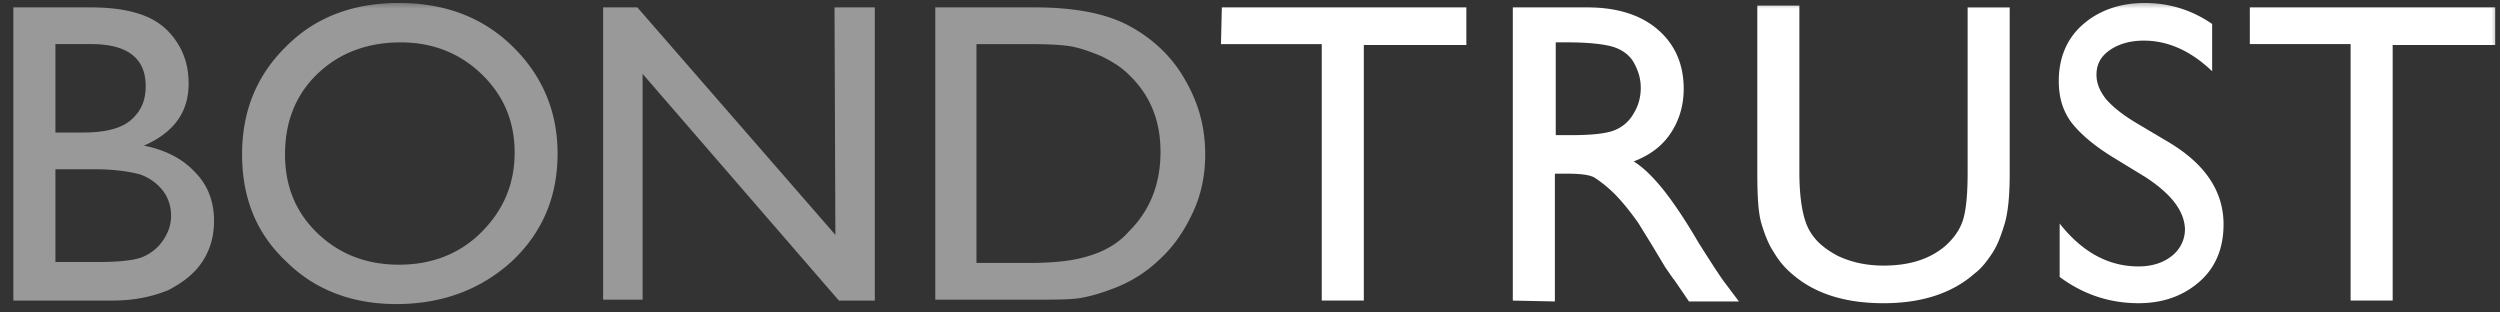
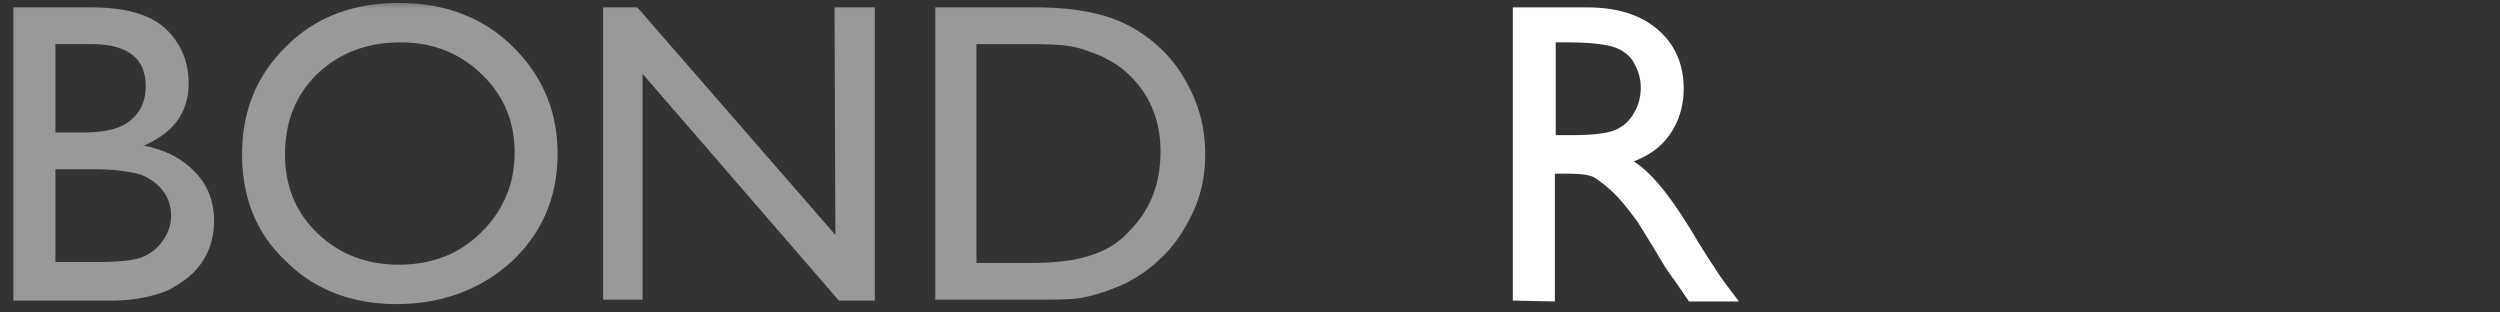
<svg xmlns="http://www.w3.org/2000/svg" width="144" height="18" fill="none">
  <rect width="100%" height="100%" fill="#333333" stroke="none" />
  <g clip-path="url(#a)">
    <mask id="b" style="mask-type:alpha" maskUnits="userSpaceOnUse" x="0" y="0" width="144" height="18">
      <path fill="#D9D9D9" d="M0 0h144v18H0z" />
    </mask>
    <g mask="url(#b)">
-       <path d="m123.583 10.204-1.817-1.109c-1.161-.706-1.969-1.411-2.473-2.067-.505-.706-.707-1.462-.707-2.37 0-1.31.454-2.42 1.363-3.226.908-.806 2.12-1.26 3.584-1.26 1.413 0 2.726.403 3.887 1.21v2.722c-1.212-1.16-2.524-1.764-3.938-1.764-.807 0-1.464.201-1.968.554-.505.353-.757.807-.757 1.412 0 .504.201.958.555 1.411.404.454.959.908 1.817 1.412l1.868 1.11c2.069 1.26 3.079 2.822 3.079 4.688 0 1.36-.454 2.47-1.363 3.277-.909.806-2.07 1.26-3.534 1.26-1.665 0-3.18-.504-4.543-1.512v-3.076c1.313 1.664 2.827 2.47 4.543 2.47.758 0 1.414-.201 1.919-.604.504-.404.757-.958.757-1.563-.051-1.059-.808-2.017-2.272-2.975ZM115.759.425h-2.423v9.528c0 1.311-.101 2.269-.303 2.824-.202.554-.555 1.008-1.009 1.411-.909.756-2.07 1.11-3.534 1.11-1.009 0-1.868-.202-2.625-.555-.757-.404-1.312-.857-1.666-1.513-.353-.655-.555-1.764-.555-3.327V.324h-2.423v9.579c0 1.412.051 2.37.253 3.025.201.655.403 1.16.706 1.613a4.62 4.62 0 0 0 1.01 1.21c1.312 1.16 3.079 1.714 5.3 1.714 2.171 0 3.937-.555 5.25-1.714.404-.303.707-.706 1.009-1.16.303-.453.505-1.008.707-1.663.202-.656.303-1.614.303-2.924V.425ZM70.379.424h14.083v2.168h-5.906v14.72h-2.423V2.543h-5.805l.05-2.118Z" fill="#fff" />
      <path fill-rule="evenodd" clip-rule="evenodd" d="M87.138 17.313V.423h4.24c1.716 0 3.08.404 4.089 1.261 1.01.857 1.514 2.017 1.514 3.428 0 .958-.252 1.815-.757 2.571-.505.757-1.212 1.26-2.12 1.614.555.353 1.06.857 1.565 1.462.504.605 1.261 1.663 2.17 3.226.606.958 1.06 1.664 1.413 2.168l.909 1.21h-2.877l-.757-1.11c-.021-.02-.033-.04-.048-.065-.02-.035-.045-.077-.104-.136l-.454-.655-.757-1.26-.808-1.311c-.505-.706-.959-1.26-1.363-1.664a7.368 7.368 0 0 0-1.11-.907c-.303-.202-.909-.253-1.717-.253h-.605v7.361l-2.423-.05Zm3.18-14.873h-.707v5.344h.909c1.211 0 2.07-.1 2.524-.302a2.17 2.17 0 0 0 1.06-.958c.252-.403.404-.907.404-1.462 0-.555-.152-1.008-.404-1.462-.253-.454-.707-.756-1.212-.908-.504-.15-1.413-.252-2.574-.252Z" fill="#fff" />
-       <path d="M143.724.424H129.59V2.54h5.805v14.772h2.423V2.592h5.906V.424Z" fill="#fff" />
      <path fill-rule="evenodd" clip-rule="evenodd" d="M29.491 2.642C27.775.98 25.604.172 22.98.172c-2.625 0-4.796.807-6.462 2.47-1.716 1.664-2.574 3.73-2.574 6.252 0 2.47.807 4.537 2.524 6.15 1.666 1.664 3.836 2.47 6.36 2.47 2.675 0 4.896-.857 6.663-2.47 1.767-1.664 2.625-3.73 2.625-6.2 0-2.471-.909-4.538-2.625-6.202ZM18.285 4.255c1.262-1.21 2.877-1.814 4.796-1.814 1.817 0 3.381.604 4.643 1.814 1.313 1.26 1.919 2.773 1.919 4.538 0 1.815-.657 3.327-1.919 4.587-1.262 1.26-2.877 1.866-4.744 1.866-1.868 0-3.433-.605-4.695-1.815-1.262-1.21-1.868-2.722-1.868-4.537 0-1.866.606-3.429 1.868-4.639ZM.769 17.313h5.704c1.312 0 2.372-.252 3.23-.605.859-.454 1.515-.958 1.97-1.664.454-.706.655-1.462.655-2.32 0-1.108-.353-2.066-1.11-2.822-.707-.756-1.666-1.26-2.928-1.513 1.716-.756 2.575-1.915 2.575-3.58 0-.856-.202-1.612-.606-2.268-.404-.655-.96-1.21-1.767-1.563C7.684.625 6.624.424 5.211.424H.769v16.889ZM3.192 2.54h2.07c2.069 0 3.13.807 3.13 2.42 0 .807-.253 1.412-.809 1.916-.555.504-1.463.756-2.776.756H3.192V2.541Zm0 7.21h2.271c1.212 0 2.07.15 2.625.302.555.202 1.01.554 1.313.958.303.403.454.907.454 1.411 0 .505-.152.958-.454 1.412a2.65 2.65 0 0 1-1.161.958c-.455.202-1.363.302-2.676.302H3.192V9.75Z" fill="#999" />
      <path d="M48.067.424h2.322v16.889h-2.07L37.014 4.255v13.007H34.74V.424h1.969L48.118 13.53 48.068.425Z" fill="#999" />
      <path fill-rule="evenodd" clip-rule="evenodd" d="M53.872.424v16.838h5.351c1.464 0 2.474 0 3.029-.1.555-.101 1.11-.253 1.767-.505a7.768 7.768 0 0 0 2.877-1.815c.807-.756 1.413-1.714 1.867-2.722.455-1.008.657-2.117.657-3.227 0-1.613-.404-3.024-1.212-4.386-.757-1.31-1.867-2.319-3.18-3.024-1.312-.706-3.13-1.06-5.452-1.06h-5.704Zm2.373 2.117h3.029c1.211 0 2.019.05 2.523.151.505.101 1.06.303 1.666.555.606.303 1.11.605 1.565 1.059 1.212 1.16 1.817 2.621 1.817 4.436 0 1.865-.605 3.378-1.817 4.588a4.422 4.422 0 0 1-1.211.958c-.455.252-1.01.454-1.666.605-.656.151-1.616.252-2.827.252h-3.08V2.54Z" fill="#999" />
    </g>
  </g>
  <defs>
    <clipPath id="a">
      <path fill="#fff" d="M0 0h144v18H0z" />
    </clipPath>
  </defs>
</svg>